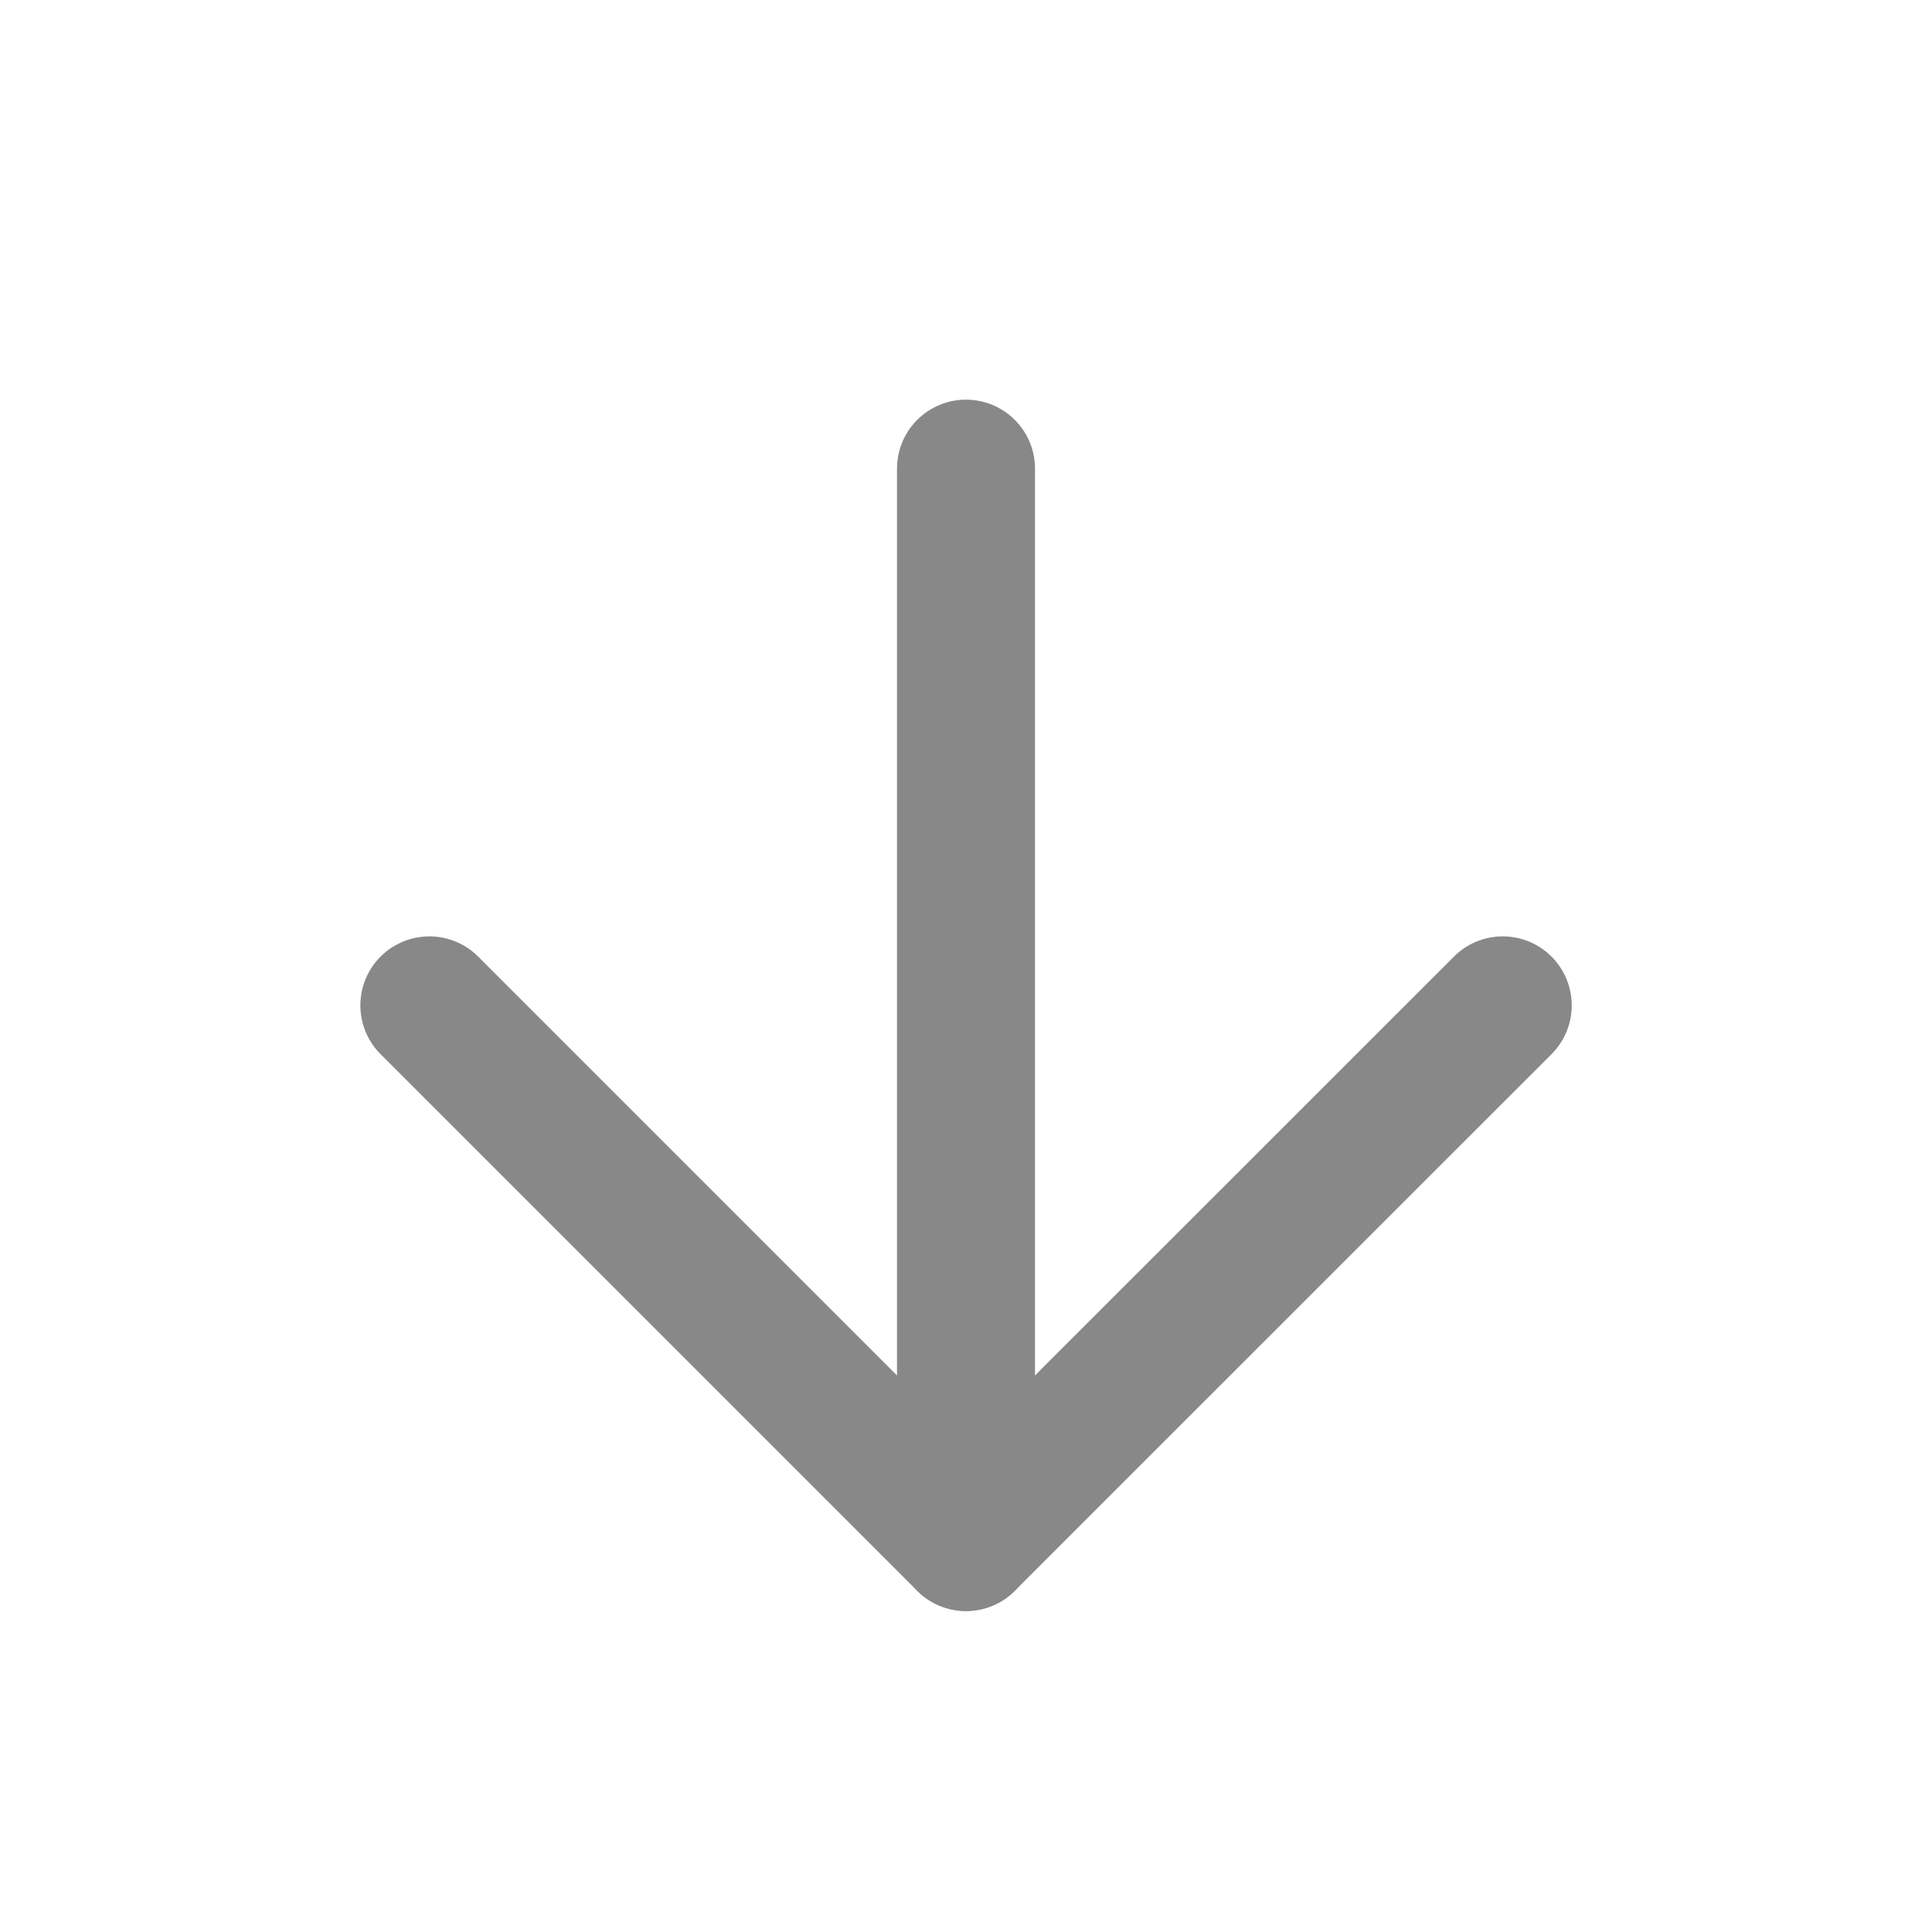
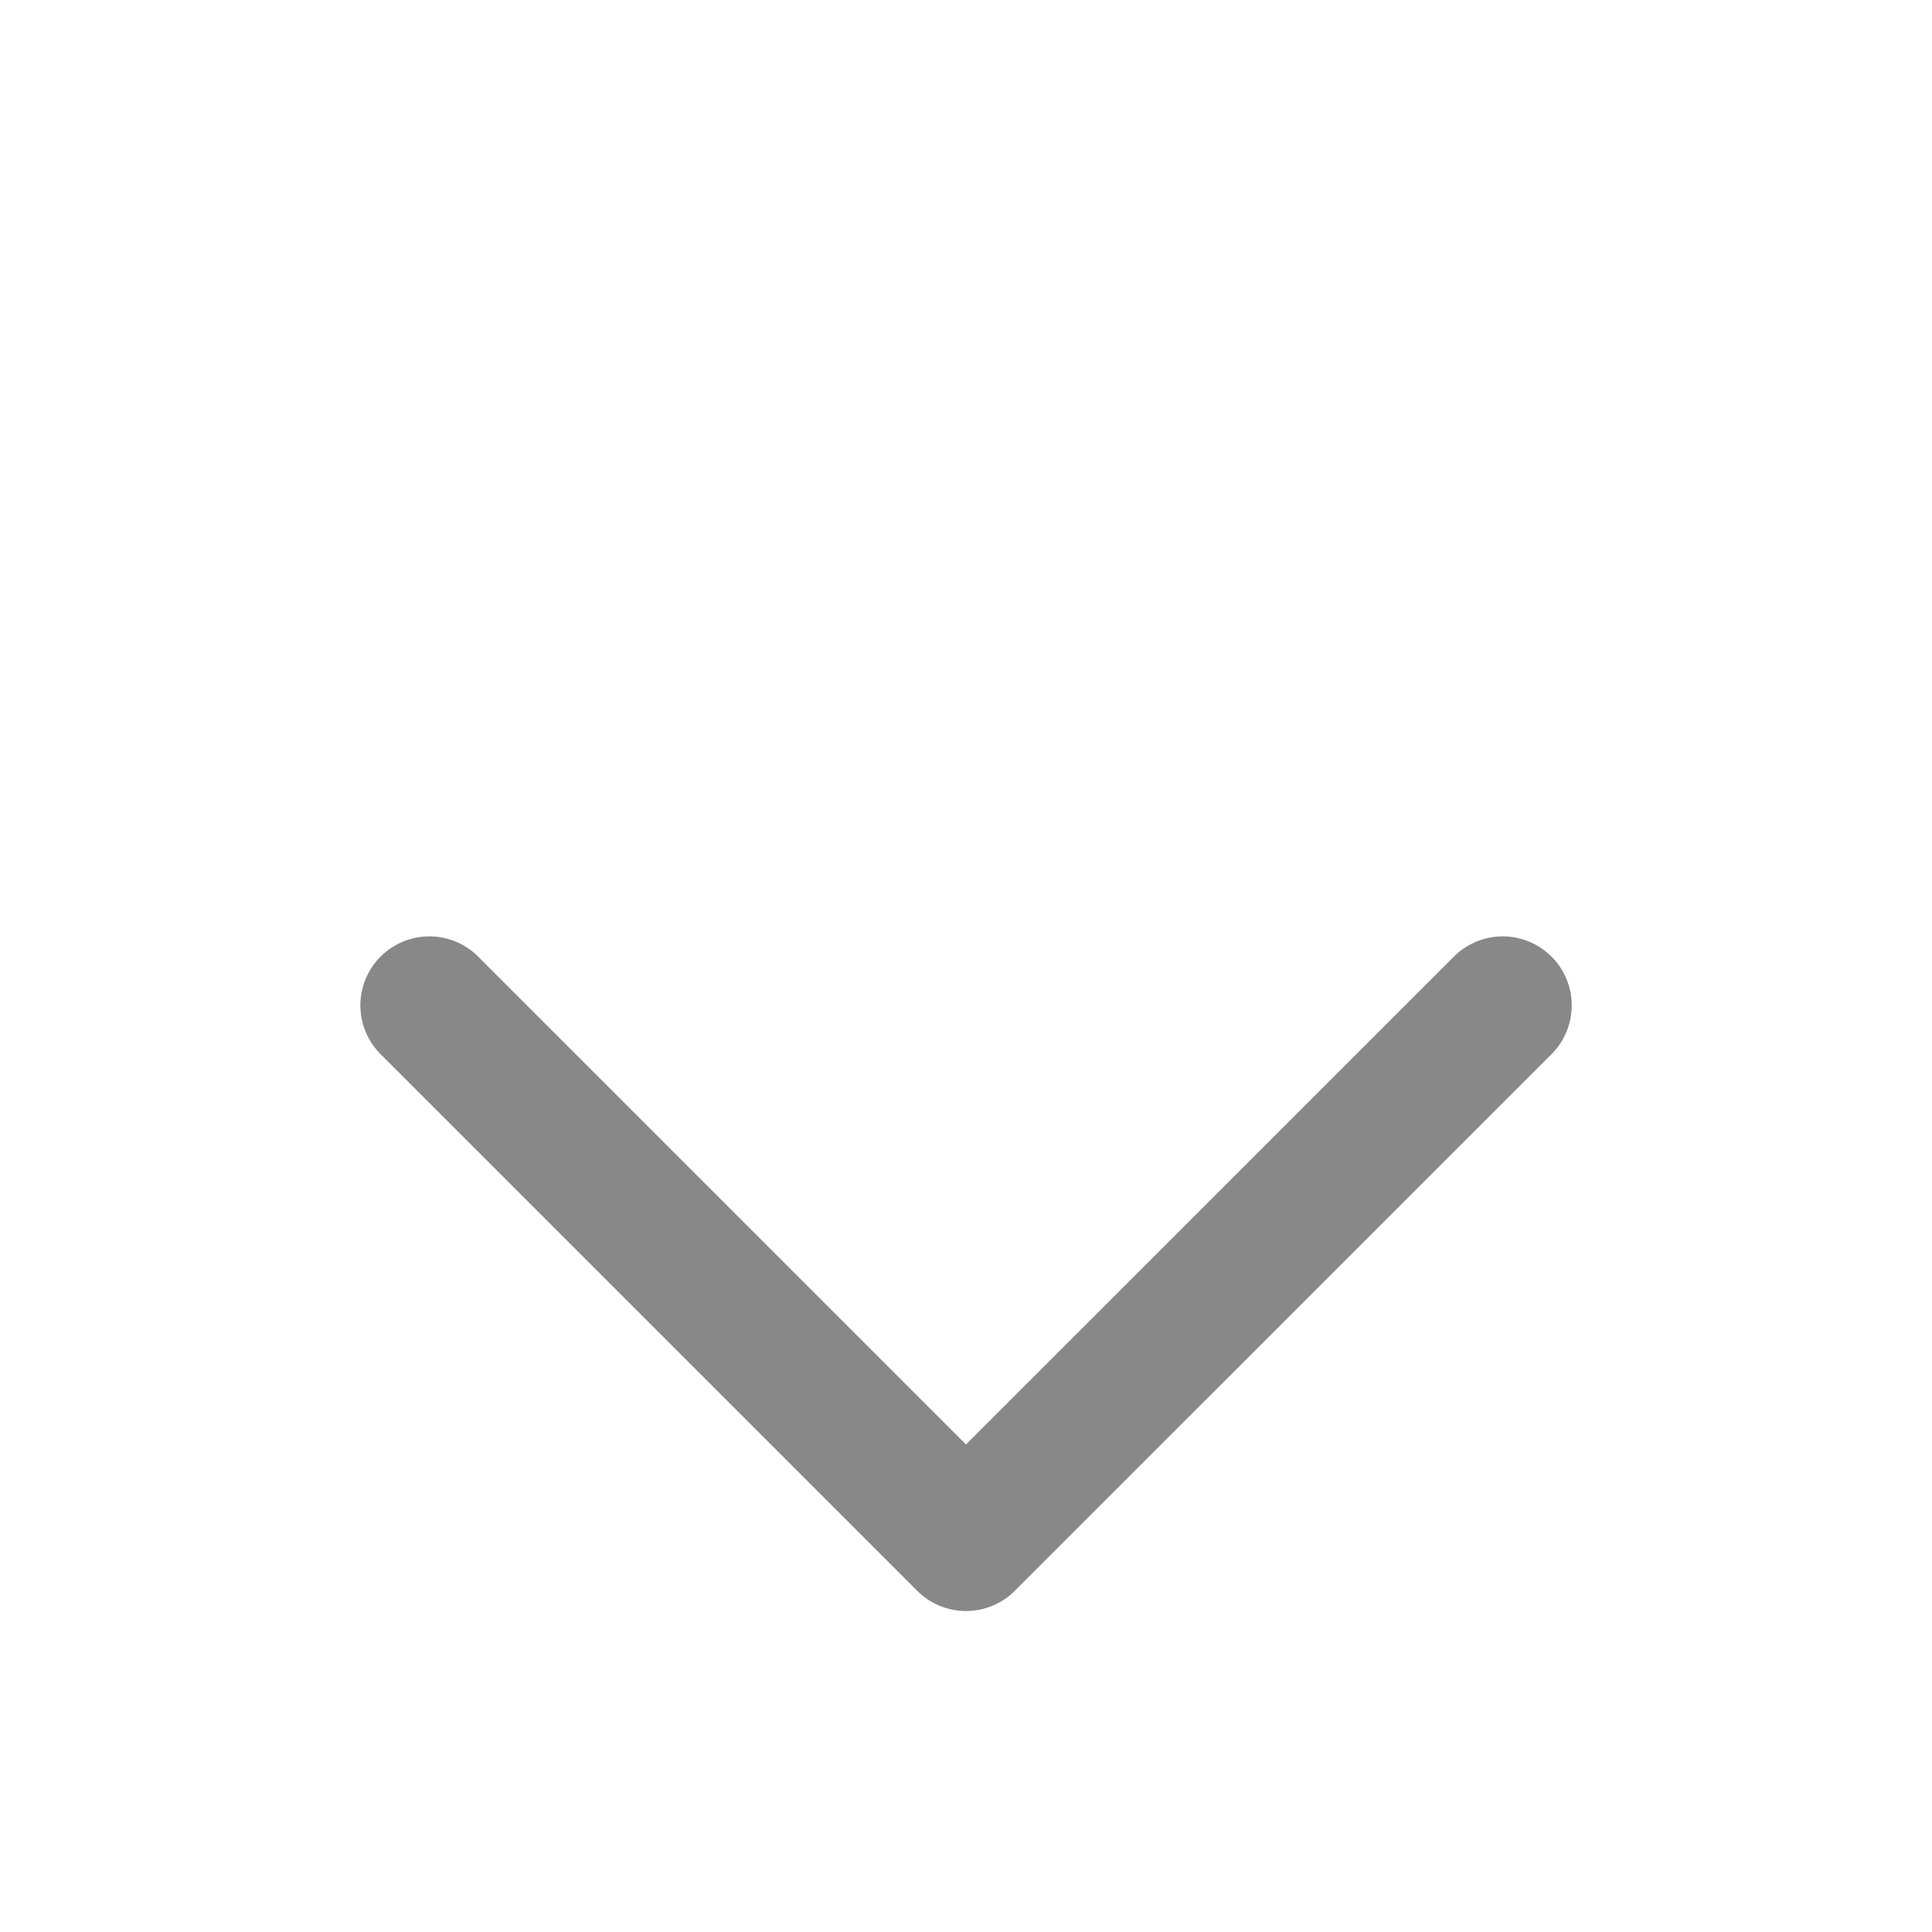
<svg xmlns="http://www.w3.org/2000/svg" width="21" height="21" viewBox="0 0 21 21" fill="none">
-   <path d="M10.5 5.094V16.761" stroke="#888888" stroke-width="1.5" stroke-linecap="round" stroke-linejoin="round" />
  <path d="M16.334 10.928L10.5 16.761L4.667 10.928" stroke="#888888" stroke-width="1.5" stroke-linecap="round" stroke-linejoin="round" />
</svg>